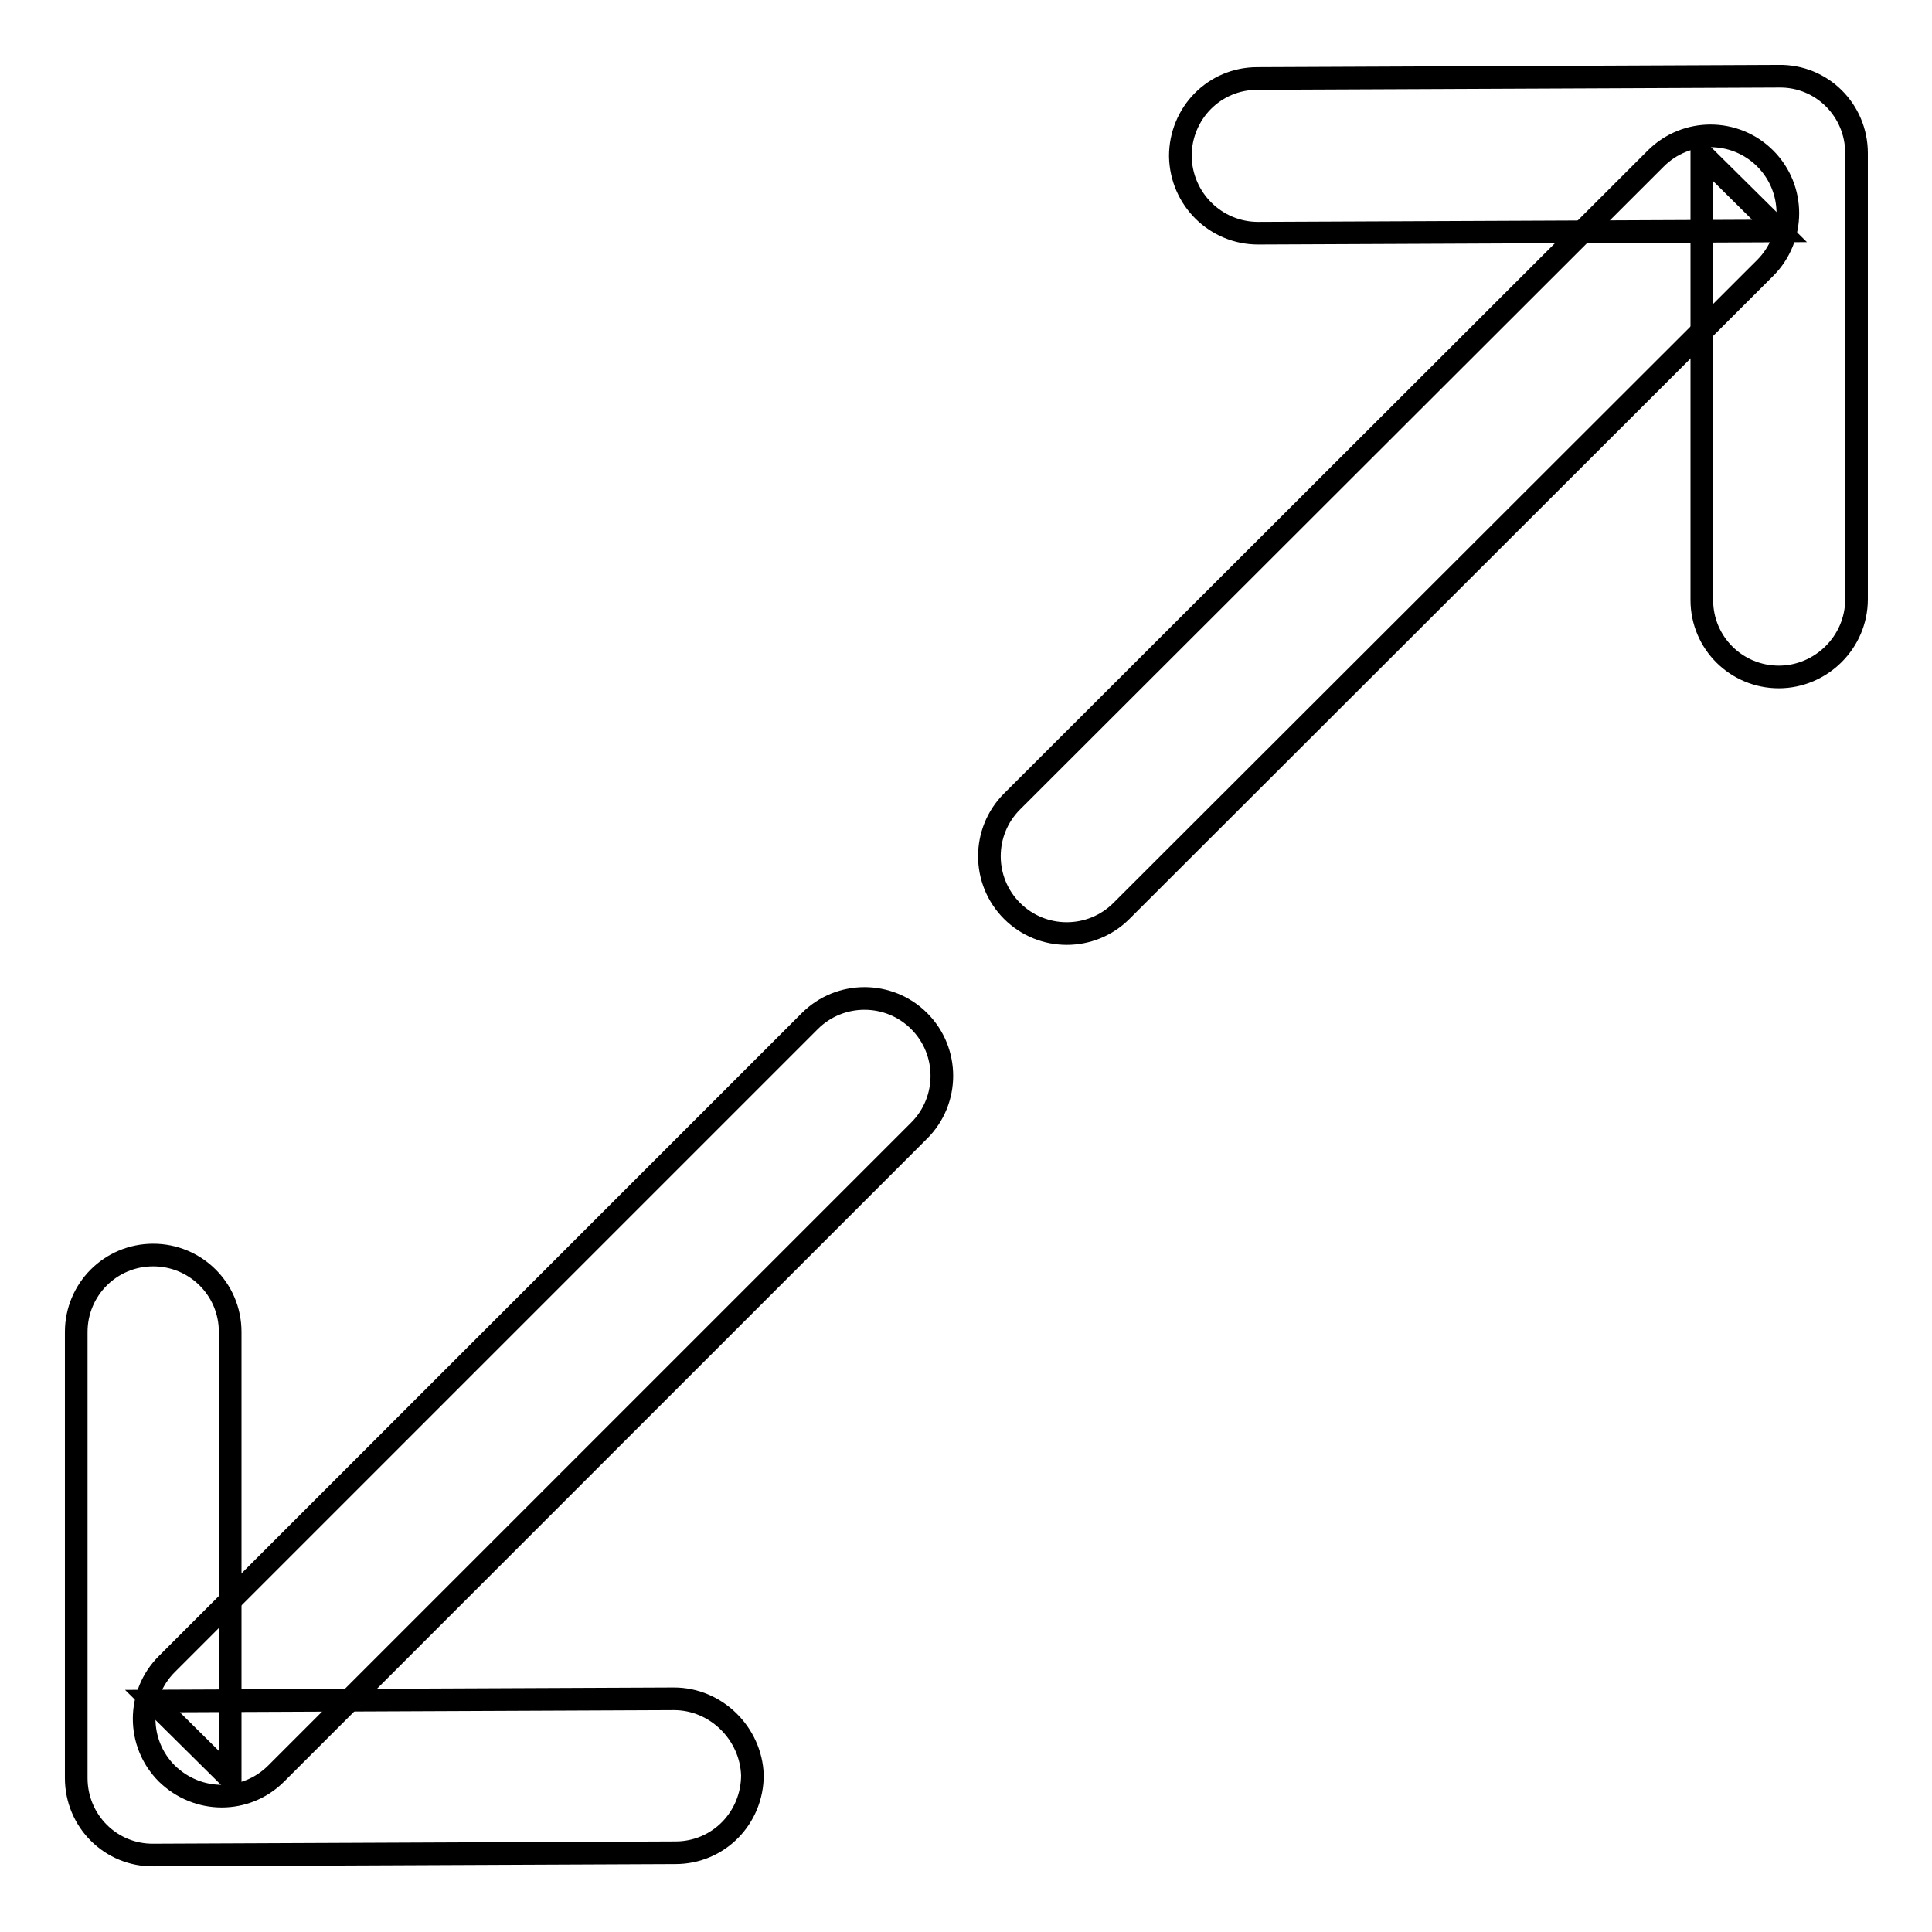
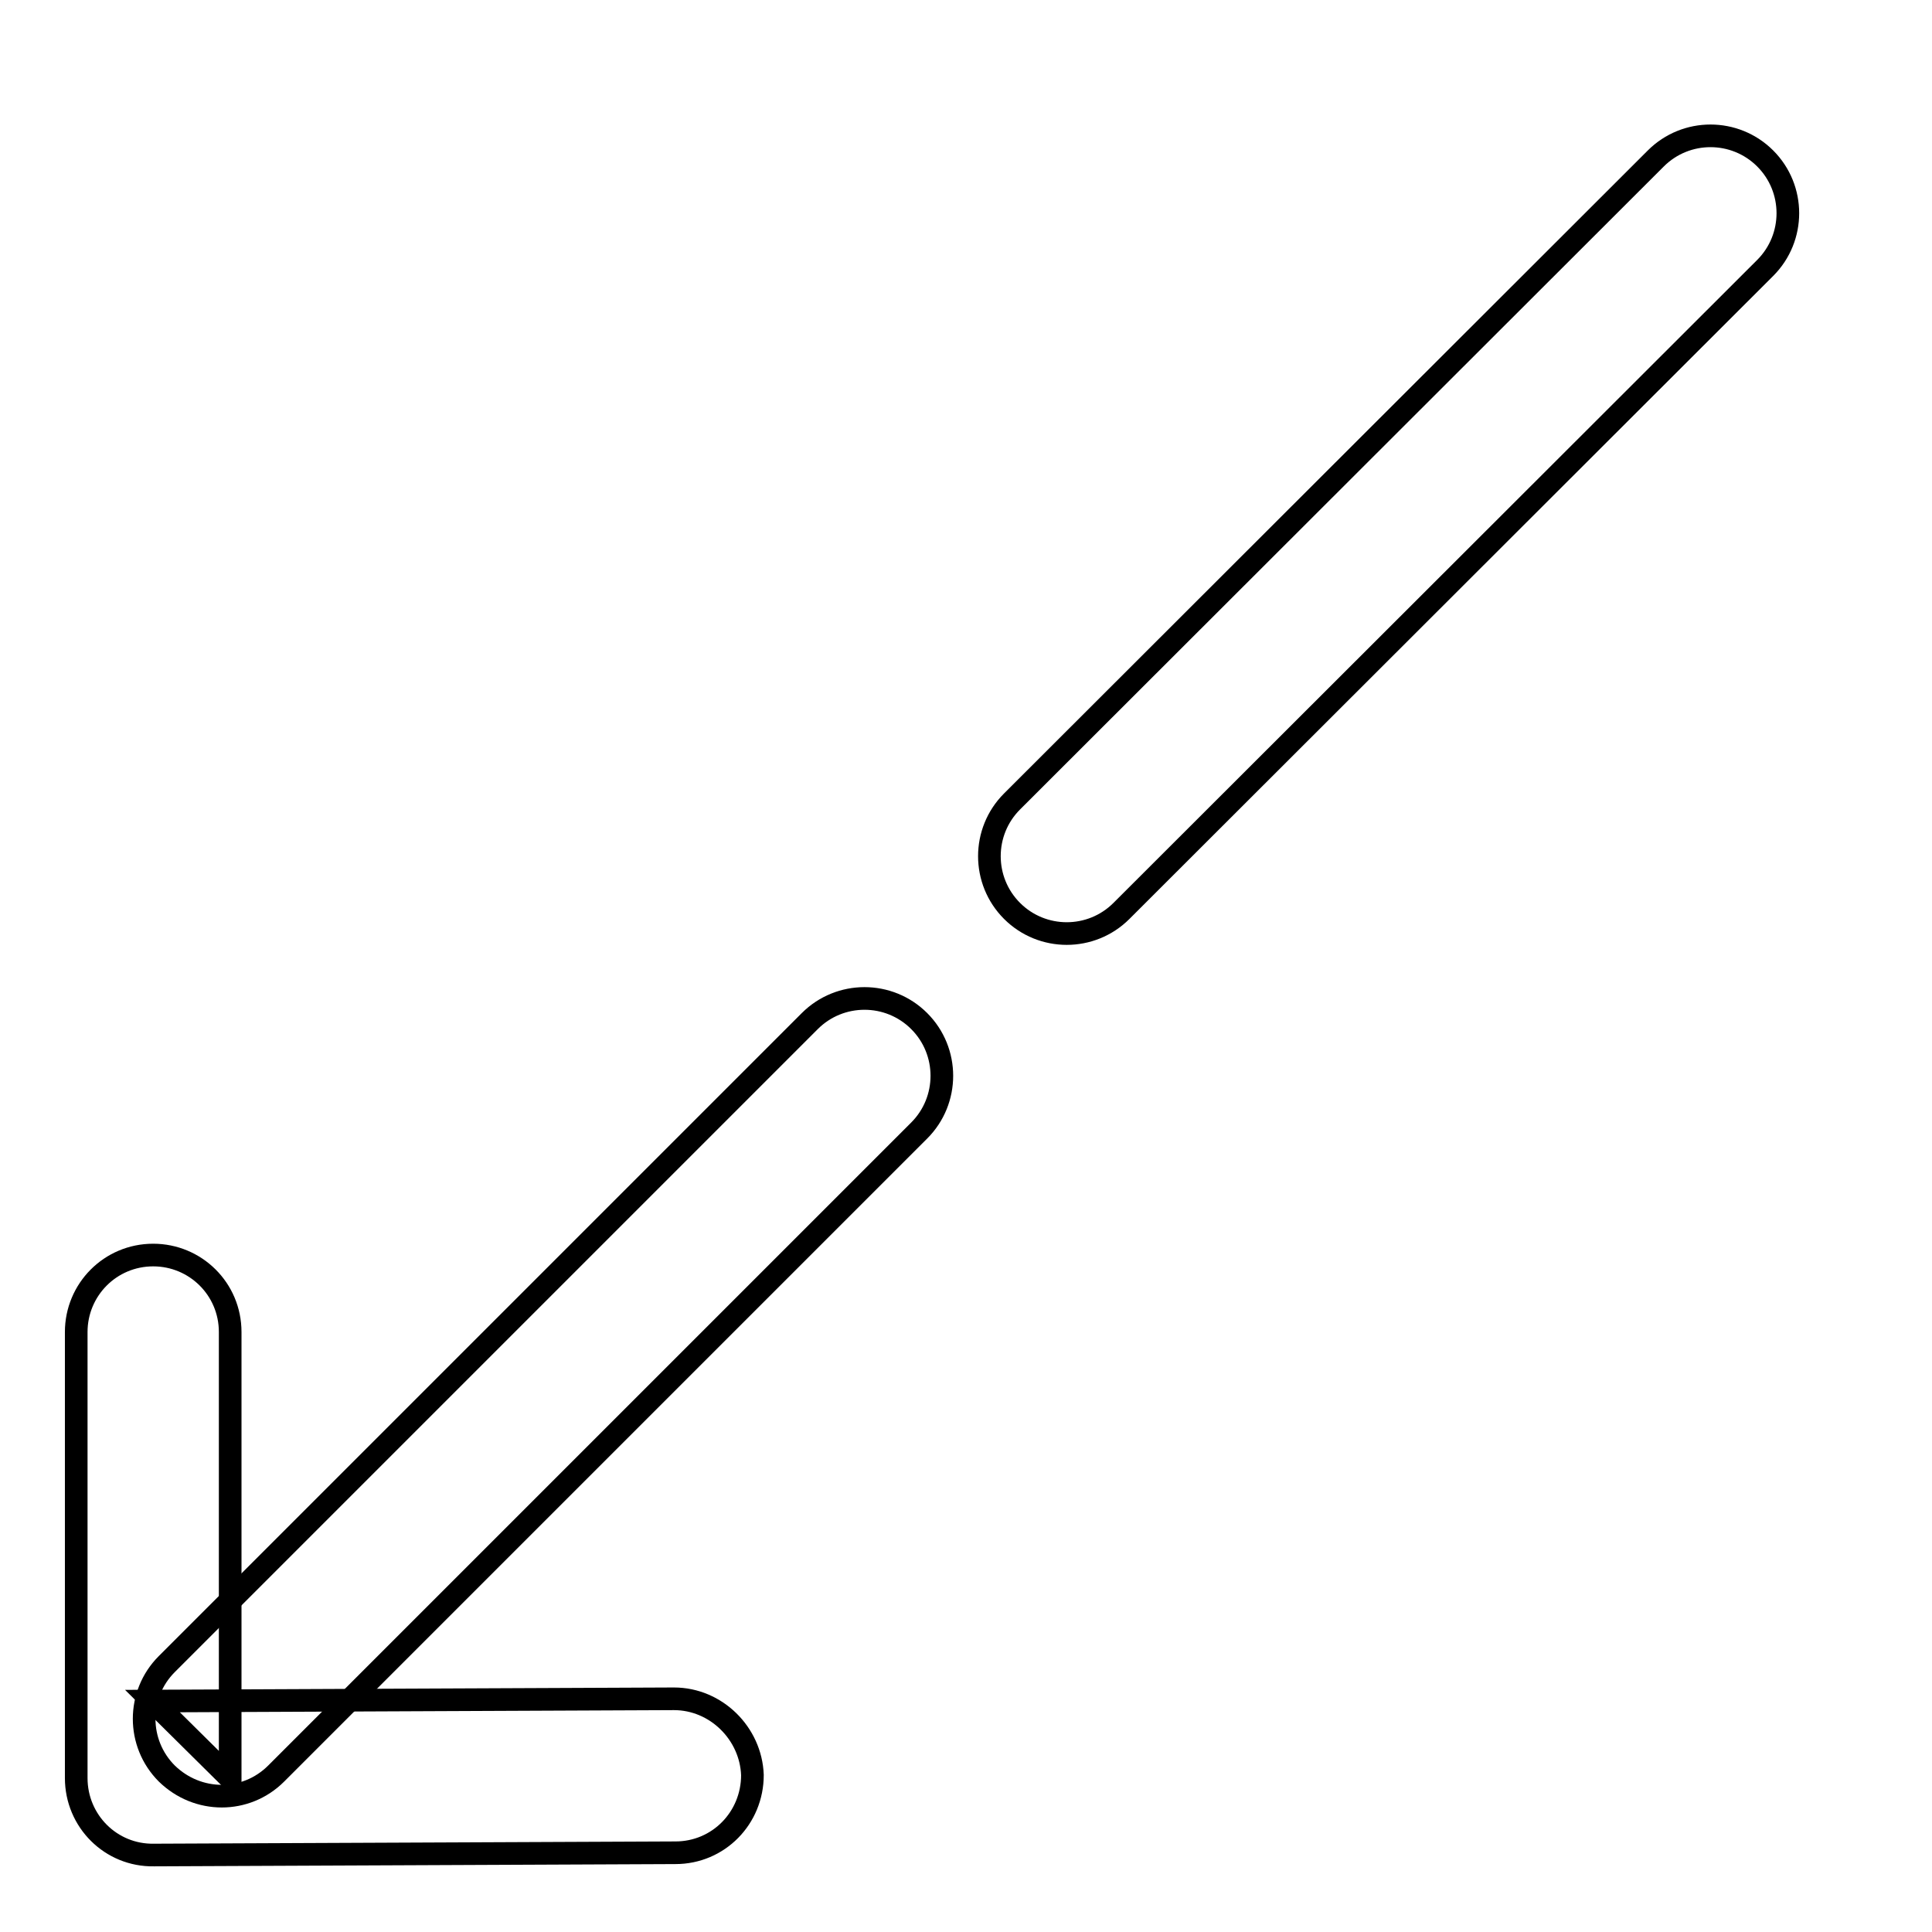
<svg xmlns="http://www.w3.org/2000/svg" version="1.1" x="0px" y="0px" viewBox="0 0 256 256" enable-background="new 0 0 256 256" xml:space="preserve">
  <g>
    <g>
-       <path stroke-width="3" fill-opacity="0" stroke="#000000" d="M166.7,30.9l69.1-0.3l-10.3-10.2v59.1c0,5.7,4.6,10.2,10.2,10.2S246,85.1,246,79.4V20.3c0-5.7-4.6-10.3-10.3-10.2l-69.1,0.3c-5.7,0-10.2,4.6-10.2,10.3C156.5,26.4,161.1,30.9,166.7,30.9L166.7,30.9z" />
      <path stroke-width="3" fill-opacity="0" stroke="#000000" d="M219.4,21l-85.3,85.2c-4,4-4,10.5,0,14.5c4,4,10.5,4,14.5,0l85.3-85.2c4-4,4-10.5,0-14.5C229.9,17,223.4,17,219.4,21L219.4,21z" />
      <path stroke-width="3" fill-opacity="0" stroke="#000000" d="M89.3,225.1l-69.1,0.3l10.3,10.2v-59.1c0-5.7-4.6-10.2-10.2-10.2c-5.7,0-10.2,4.6-10.2,10.2v59.1c0,5.7,4.6,10.3,10.3,10.2l69.1-0.3c5.7,0,10.2-4.6,10.2-10.3C99.5,229.7,94.9,225.1,89.3,225.1L89.3,225.1z" />
      <path stroke-width="3" fill-opacity="0" stroke="#000000" d="M36.6,235l85.2-85.2c4-4,4-10.5,0-14.5c-4-4-10.5-4-14.5,0l-85.2,85.2c-4,4-4,10.5,0,14.5C26.2,239,32.6,239,36.6,235L36.6,235z" />
    </g>
  </g>
</svg>